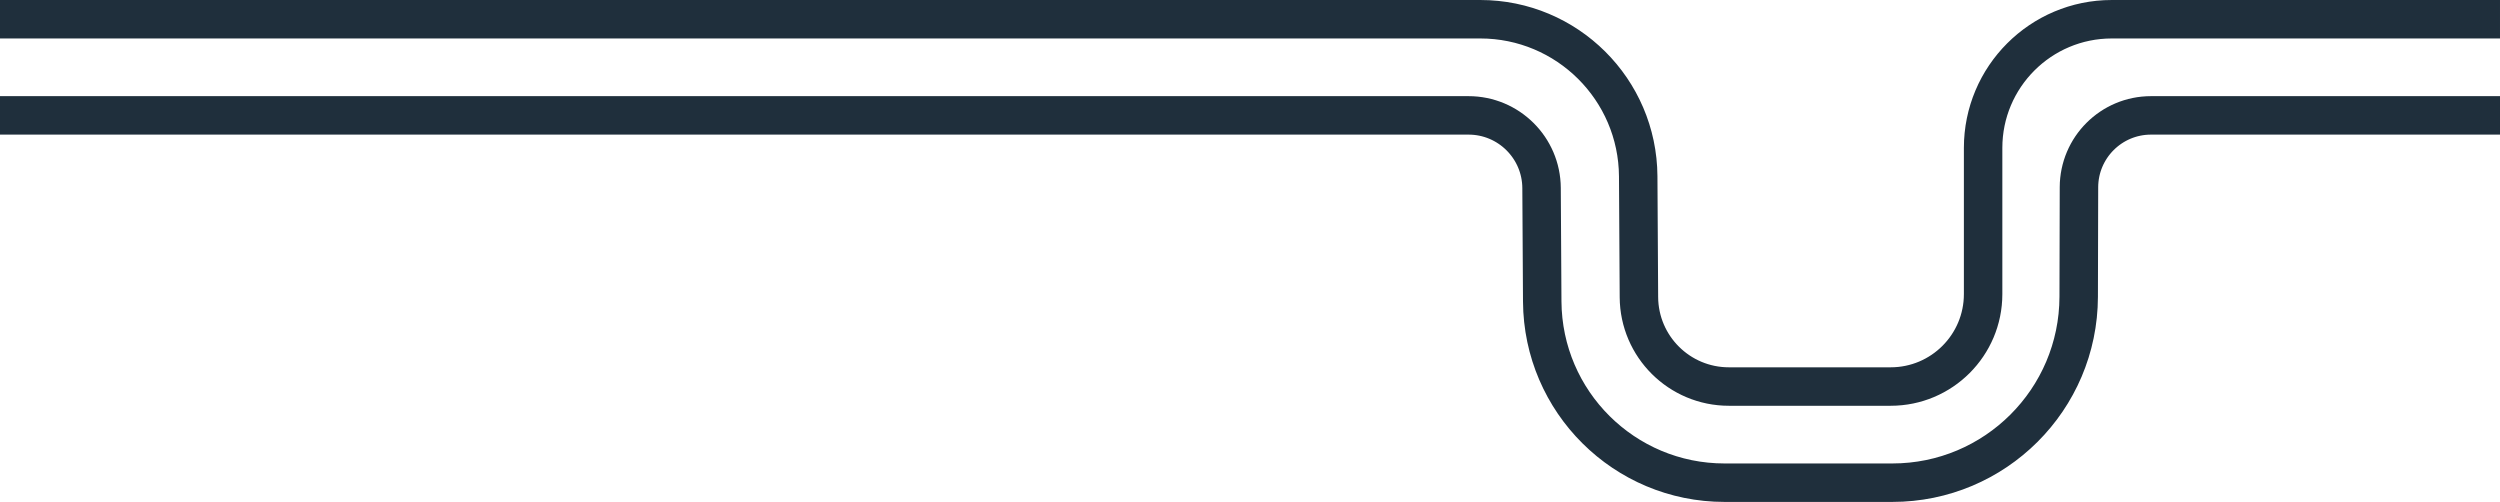
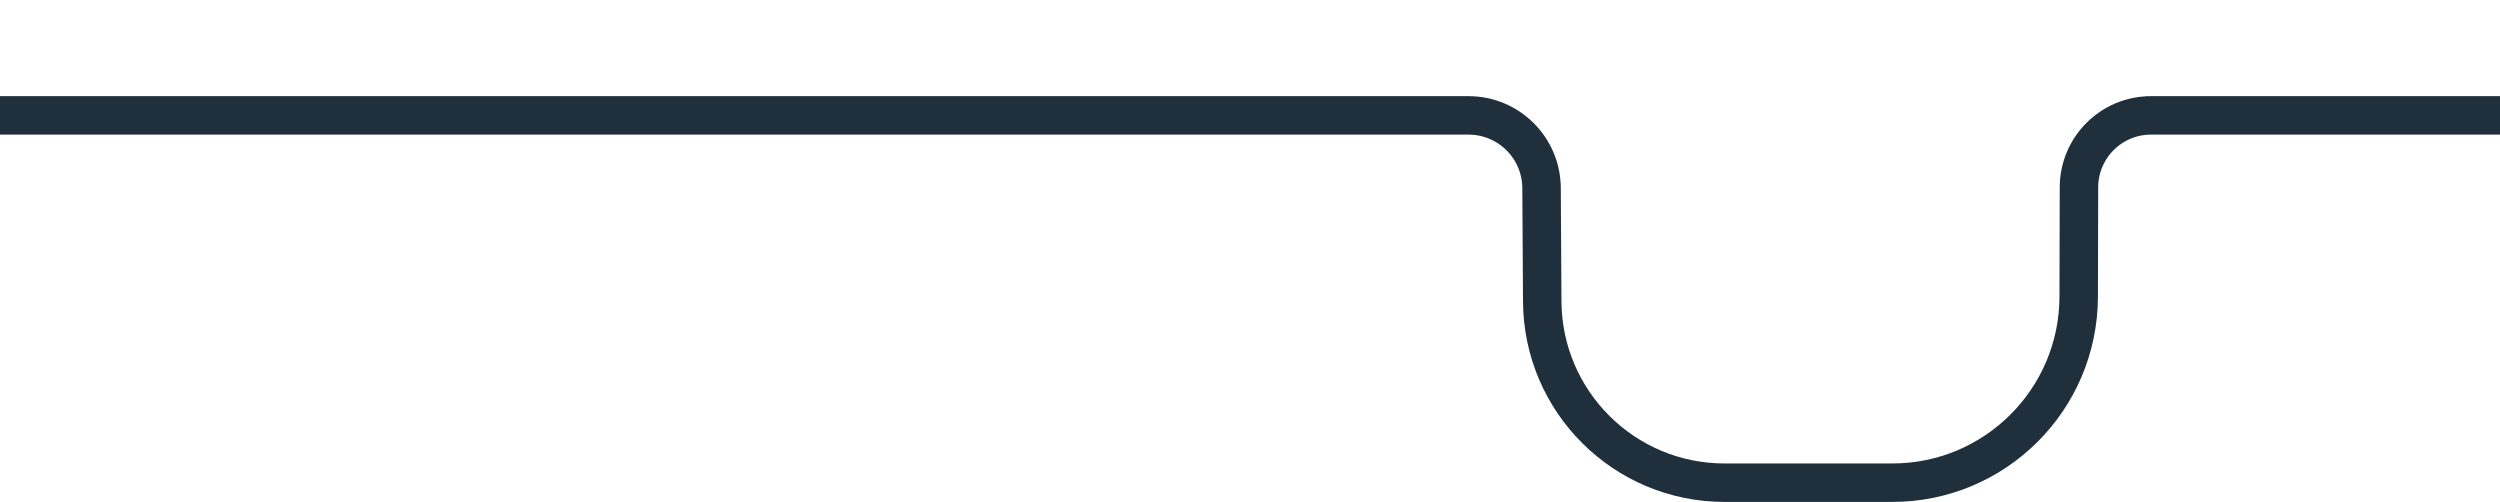
<svg xmlns="http://www.w3.org/2000/svg" id="Layer_1" viewBox="0 0 1300 261">
  <path d="M0,60h763.63c20.89,0,37.85,16.87,37.98,37.75l.35,59.01c.31,52.14,42.66,94.24,94.8,94.24h87.25c53.43,0,96.77-43.24,96.91-96.67l.14-56.96c.05-20.65,16.81-37.37,37.46-37.37h181.48" fill="none" isolation="isolate" stroke="#1f2f3c" stroke-linejoin="round" stroke-width="20" />
-   <path d="M0,10h769.71c45.19,0,81.89,36.49,82.16,81.68l.37,62.83c.15,25.72,21.05,46.49,46.77,46.49h84.14c26.55,0,48.07-21.52,48.07-48.07v-76.02c0-36.95,29.96-66.91,66.91-66.91h201.87" fill="none" isolation="isolate" stroke="#1f2f3c" stroke-linejoin="round" stroke-width="20" />
</svg>